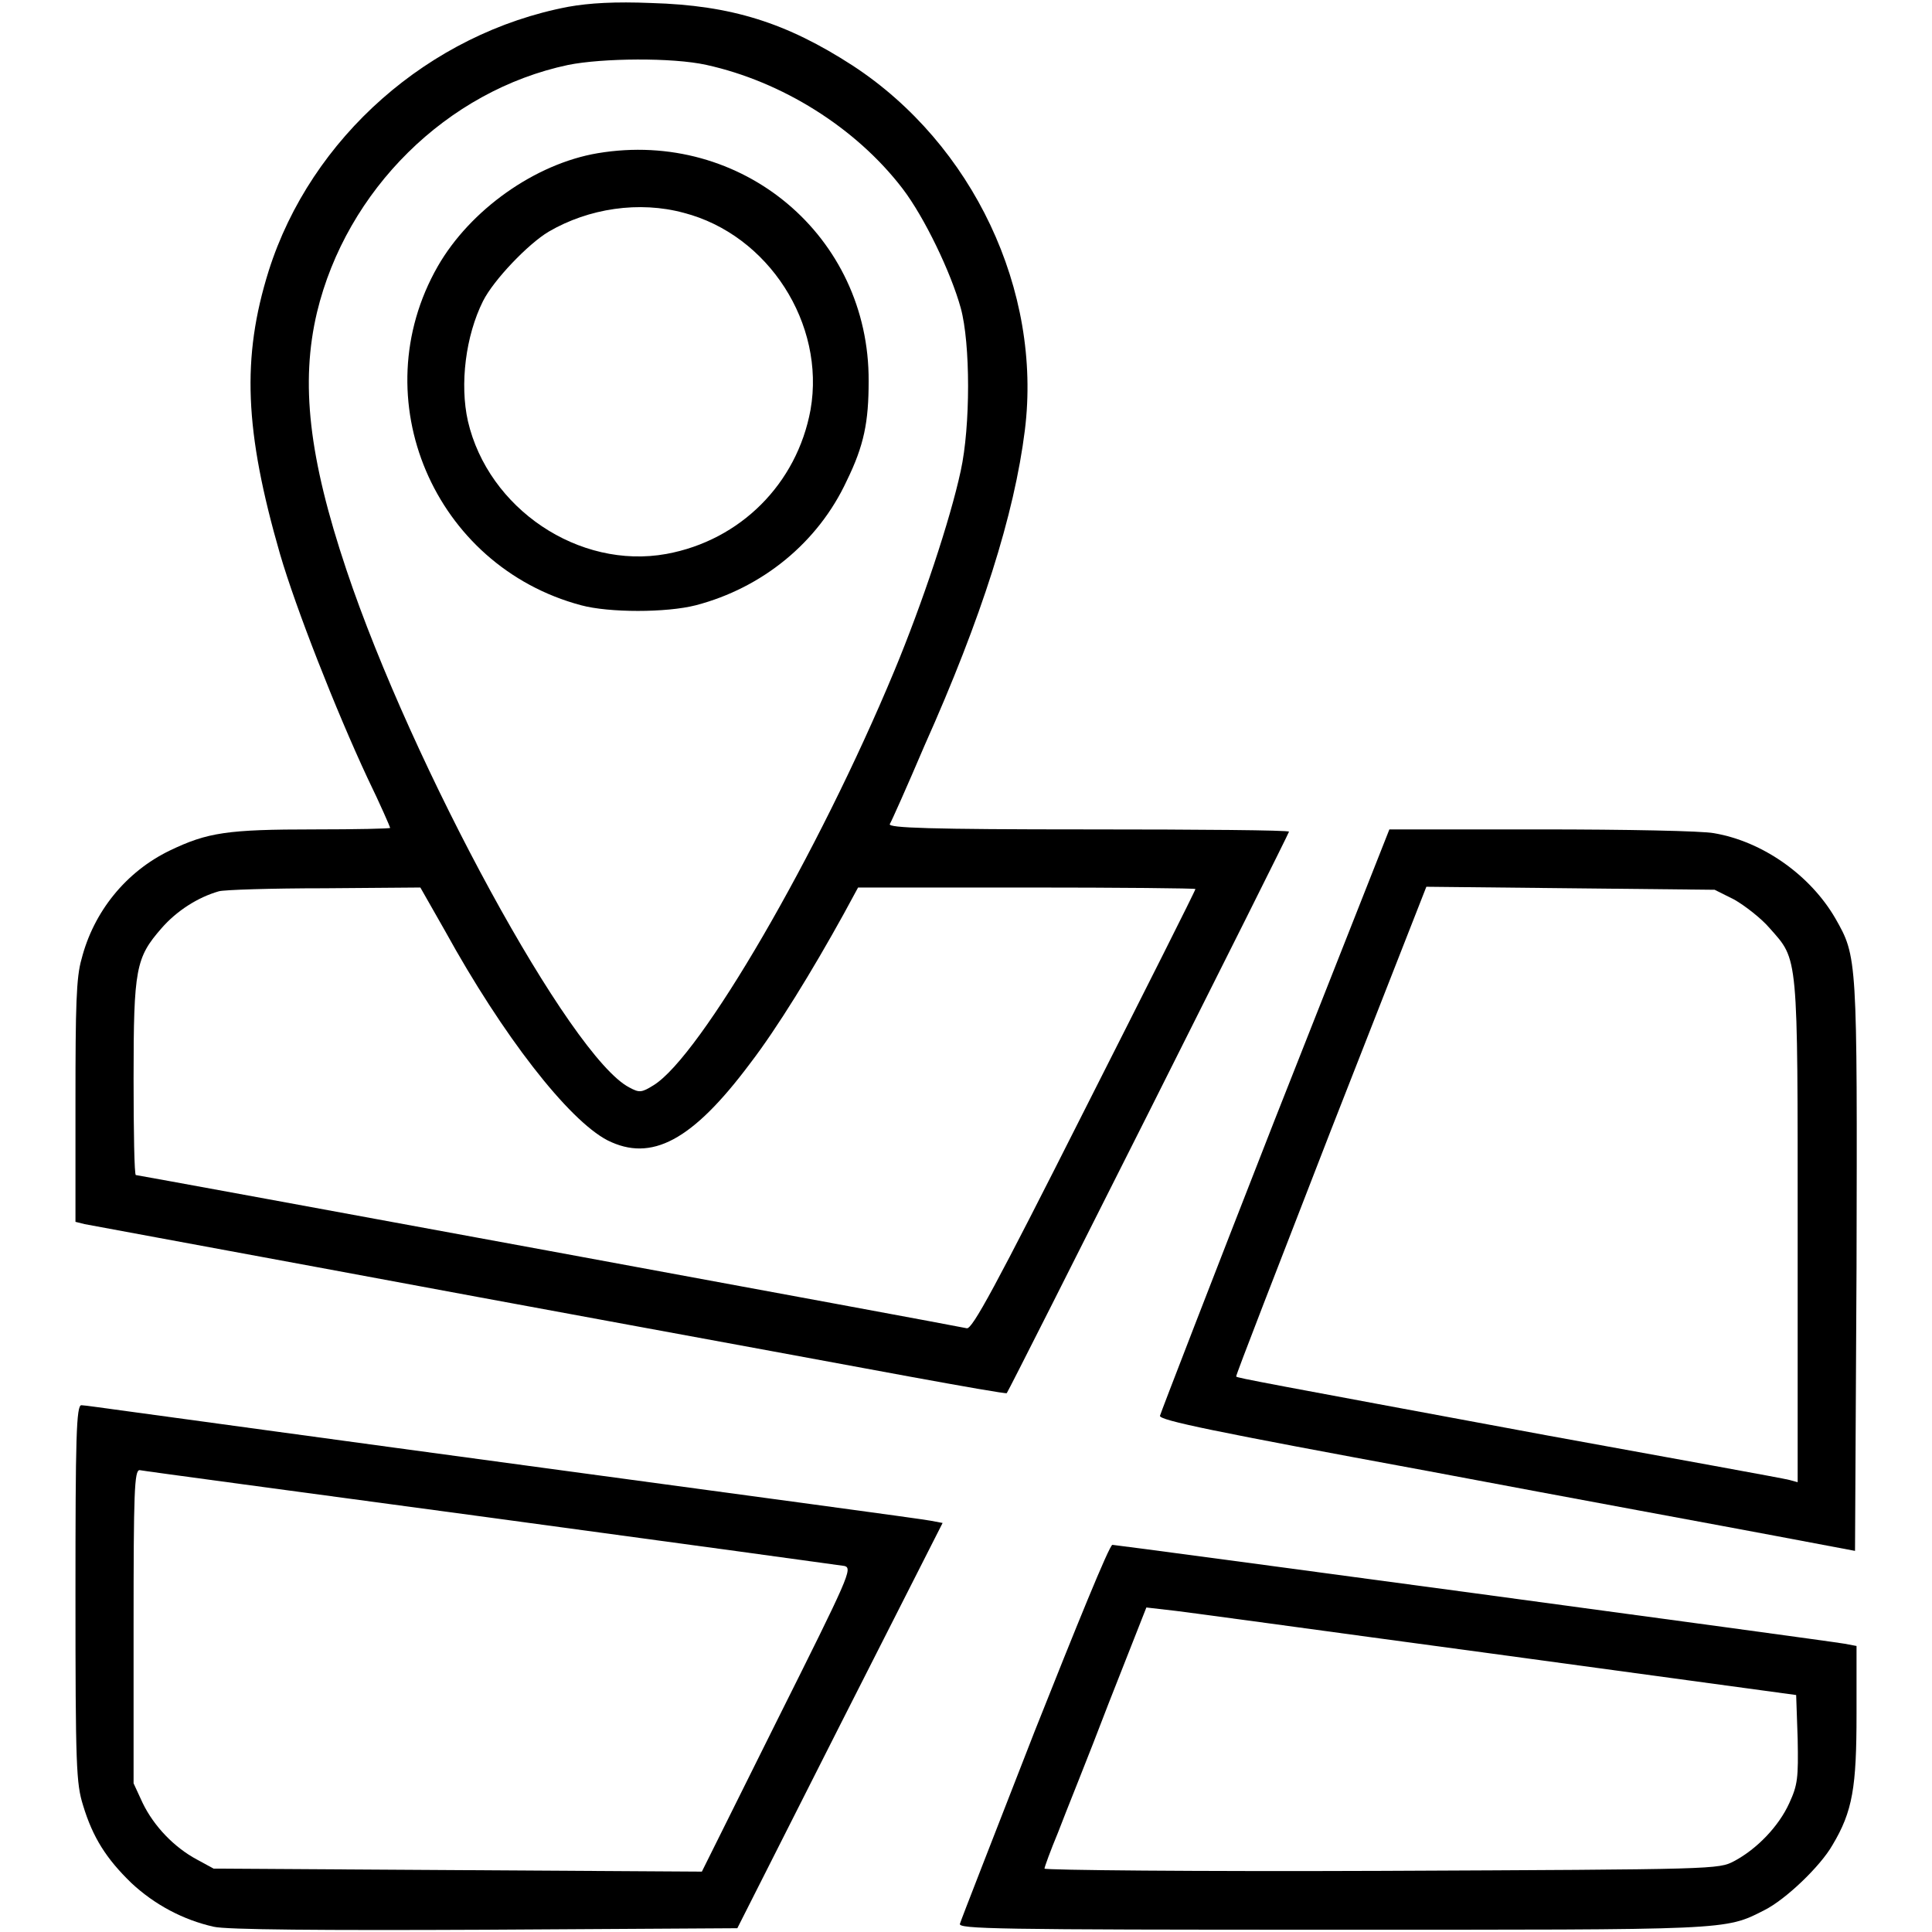
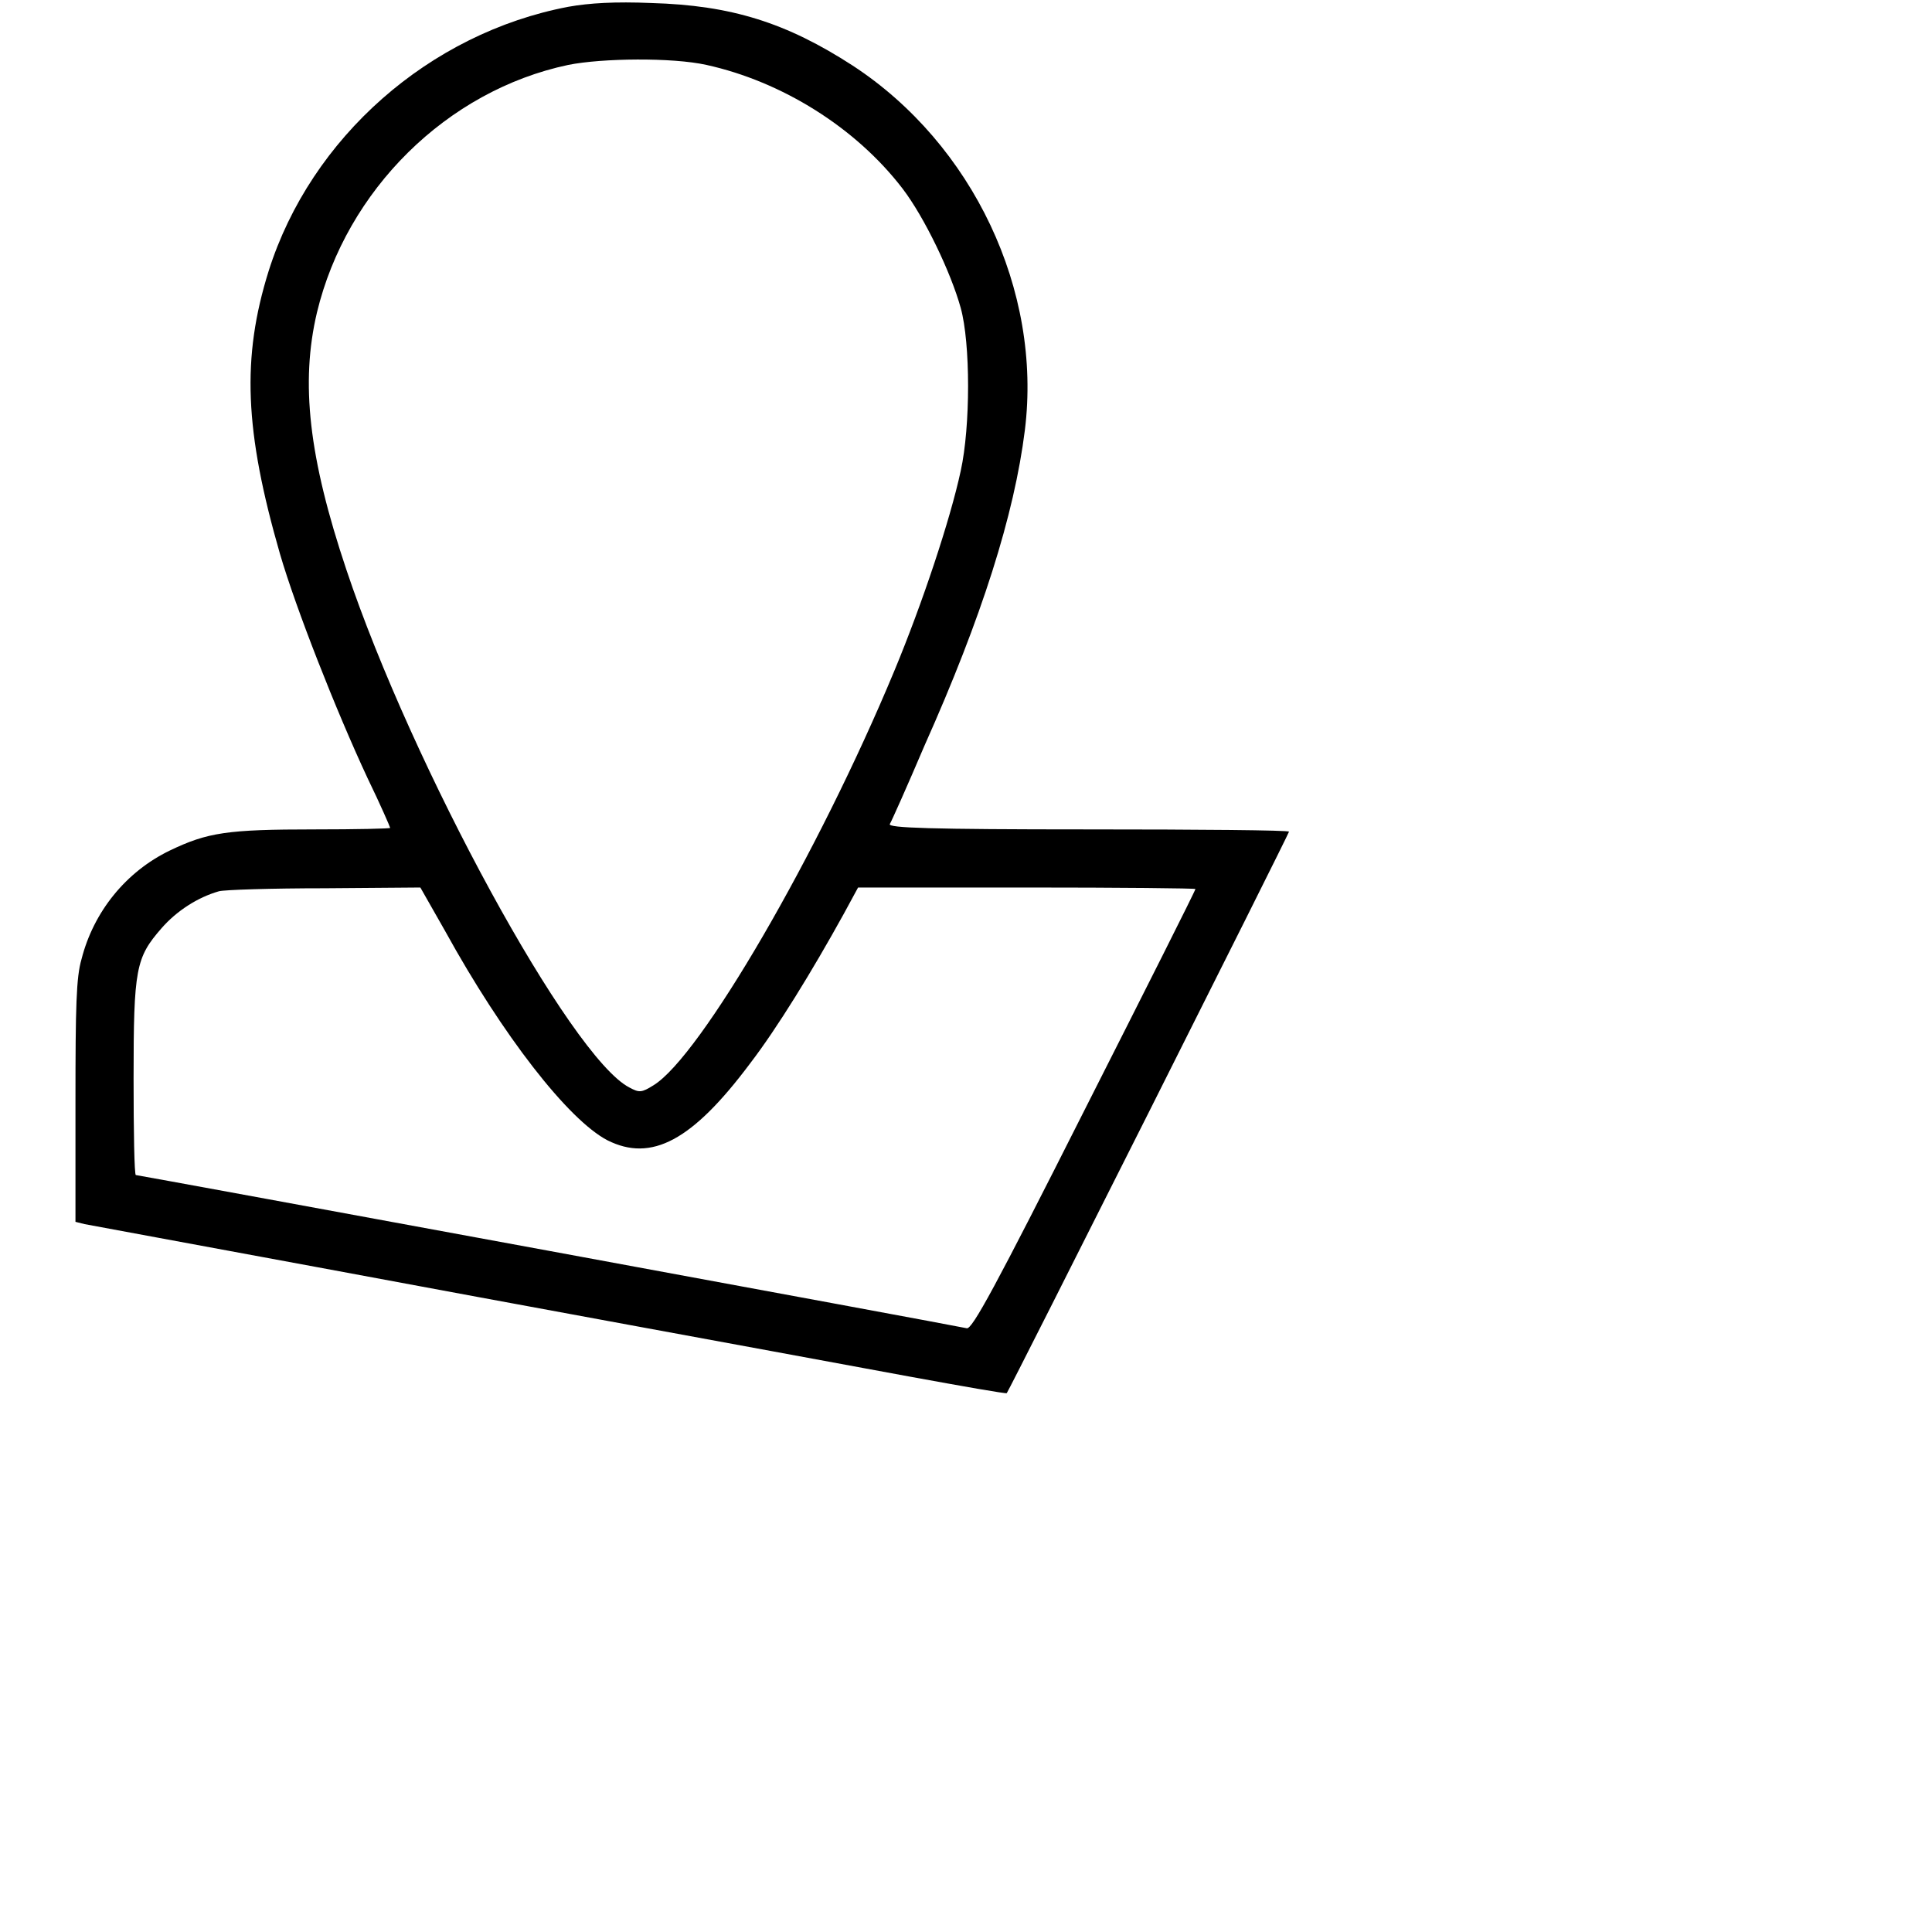
<svg xmlns="http://www.w3.org/2000/svg" version="1.1" x="0px" y="0px" viewBox="0 0 256 256" enable-background="new 0 0 256 256" xml:space="preserve">
  <g>
    <g>
      <g>
        <path fill="#000000" d="M75.3,0.9c-18.4,3.5-34.1,17.3-39.7,35c-3.6,11.5-3.2,21.2,1.5,37.5c2.1,7.2,7.4,20.7,11.6,29.7c1.7,3.5,3,6.5,3,6.6c0,0.1-4.5,0.2-10,0.2c-11.6,0-14.2,0.4-19.2,2.8c-5.8,2.8-10.1,8.1-11.7,14.4c-0.7,2.4-0.8,6.2-0.8,18.9v15.9l1.2,0.3c0.6,0.1,14.5,2.7,30.8,5.7c29.5,5.5,54.2,10,78.5,14.5c7.1,1.3,12.8,2.3,12.9,2.2c0.4-0.5,37.4-74.1,37.4-74.4c0-0.2-12-0.3-26.6-0.3c-21.1,0-26.5-0.2-26.3-0.7c0.2-0.3,2.3-5,4.6-10.4c7.6-17,11.9-30.6,13.3-41.8c2.3-18.5-6.9-37.9-22.8-48.3c-8.8-5.7-16.1-8-26.7-8.3C81.5,0.2,78.1,0.4,75.3,0.9z M93.6,8.6c10,2.2,19.8,8.3,26,16.4c2.9,3.8,6.4,11.1,7.7,15.8c1.3,4.7,1.3,15.7,0,21.6c-1.4,6.5-5.1,17.6-8.8,26.5c-10.1,24.3-25.7,51.1-31.9,54.9c-1.6,1-1.9,1-3.2,0.3c-7.8-4-28.8-42.6-37.5-68.6c-5-14.9-6.1-24.8-3.9-34.1c3.9-16.2,17.2-29.4,33.3-32.8C79.8,7.7,89.1,7.6,93.6,8.6z M59,123.4c7.6,13.8,16.3,25,21.5,27.7c5.8,2.9,11.2,0.1,18.9-10.2c3.6-4.7,8.2-12.2,12.4-19.8l1.9-3.5H136c12.3,0,22.4,0.1,22.4,0.2c0,0.2-6.6,13.3-14.7,29.3c-11.8,23.4-14.9,29.1-15.6,28.9c-1.2-0.3-109.8-20.3-110.1-20.3c-0.2,0-0.3-5.8-0.3-12.8c0-14.6,0.3-16,3.7-19.9c2-2.3,4.8-4.1,7.6-4.9c0.7-0.2,7-0.4,14-0.4l12.7-0.1L59,123.4z" />
-         <path fill="#000000" d="M79.2,20.3c-8.3,1.4-16.9,7.5-21.2,15C48,52.8,57.5,75,77,80.2c3.7,1,11.3,1,15.2,0c8.8-2.3,16.2-8.3,20-16.5c2.3-4.7,2.9-7.8,2.9-13.2C115.2,31.3,98.3,17.1,79.2,20.3z M90.6,28.2c11.2,2.9,18.8,14.7,16.8,26.1c-1.8,9.8-9.3,17.3-19.1,19.1c-11.6,2.1-23.6-6-26.3-17.6c-1.1-4.9-0.3-11.3,2-15.9c1.4-2.8,6-7.6,8.7-9.2C78,27.6,84.7,26.6,90.6,28.2z" />
-         <path fill="#000000" d="M168.9,148.4c-8.3,21.2-15.1,38.8-15.2,39.2c-0.1,0.6,7.2,2.1,35.4,7.3c19.6,3.7,40.3,7.5,46.1,8.6l10.6,2l0.2-37.6c0.1-41.1,0.1-41.1-2.8-46.2c-3.3-5.7-9.6-10.2-16.1-11.3c-1.5-0.3-11.7-0.5-22.9-0.5h-20.1L168.9,148.4z M229.8,119.2c1.4,0.8,3.6,2.5,4.7,3.8c3.8,4.3,3.7,3.1,3.7,40.3v33.1l-1.1-0.3c-0.7-0.2-15.1-2.8-32.1-5.9c-37.7-7-41-7.6-41.2-7.8c-0.1-0.1,5.6-14.7,12.5-32.5l12.7-32.4l19.1,0.2l19.1,0.2L229.8,119.2z" />
-         <path fill="#000000" d="M10,211.1c0,23,0.1,25.2,1,28.1c1.3,4.3,3.1,7.1,6.4,10.3c3.1,2.9,6.9,4.9,10.9,5.8c1.6,0.4,14.5,0.5,36,0.4l33.4-0.2l13.6-26.9l13.6-26.8l-1.6-0.3c-0.9-0.2-24-3.3-51.3-7c-27.4-3.7-52.1-7.1-55.1-7.5c-3-0.4-5.7-0.8-6.1-0.8C10.1,186.1,10,190.7,10,211.1z M65,201.1c25.1,3.4,46.3,6.3,46.9,6.4c1.1,0.3,0.6,1.4-8.9,20.4L93,248l-32.4-0.2l-32.3-0.2l-2.2-1.2c-3-1.6-5.7-4.4-7.2-7.5l-1.2-2.6v-20.8c0-17.8,0.1-20.7,0.8-20.7C18.9,194.9,39.8,197.7,65,201.1z" />
-         <path fill="#000000" d="M137.1,229.4c-5.3,13.6-9.8,25.1-9.9,25.5c-0.3,0.7,4.6,0.8,49.1,0.8c53.1,0,52.2,0.1,57.5-2.6c2.8-1.4,7.4-5.8,9-8.6c2.7-4.5,3.2-7.7,3.2-17.4v-9l-1.6-0.3c-2.2-0.4-96.4-13.1-97-13.1C147,204.7,142.5,215.8,137.1,229.4z M197.6,219.1l40.4,5.5l0.2,5.8c0.1,5.2,0,6.1-1.1,8.5c-1.4,3.1-4.3,6.1-7.3,7.7c-2.1,1.1-2.1,1.1-46.7,1.3c-24.6,0.1-44.7-0.1-44.7-0.3c0-0.2,0.8-2.4,1.8-4.8c0.9-2.4,4-10,6.7-17.1l5-12.7l2.6,0.3C155.9,213.4,175.3,216.1,197.6,219.1z" />
      </g>
    </g>
  </g>
</svg>